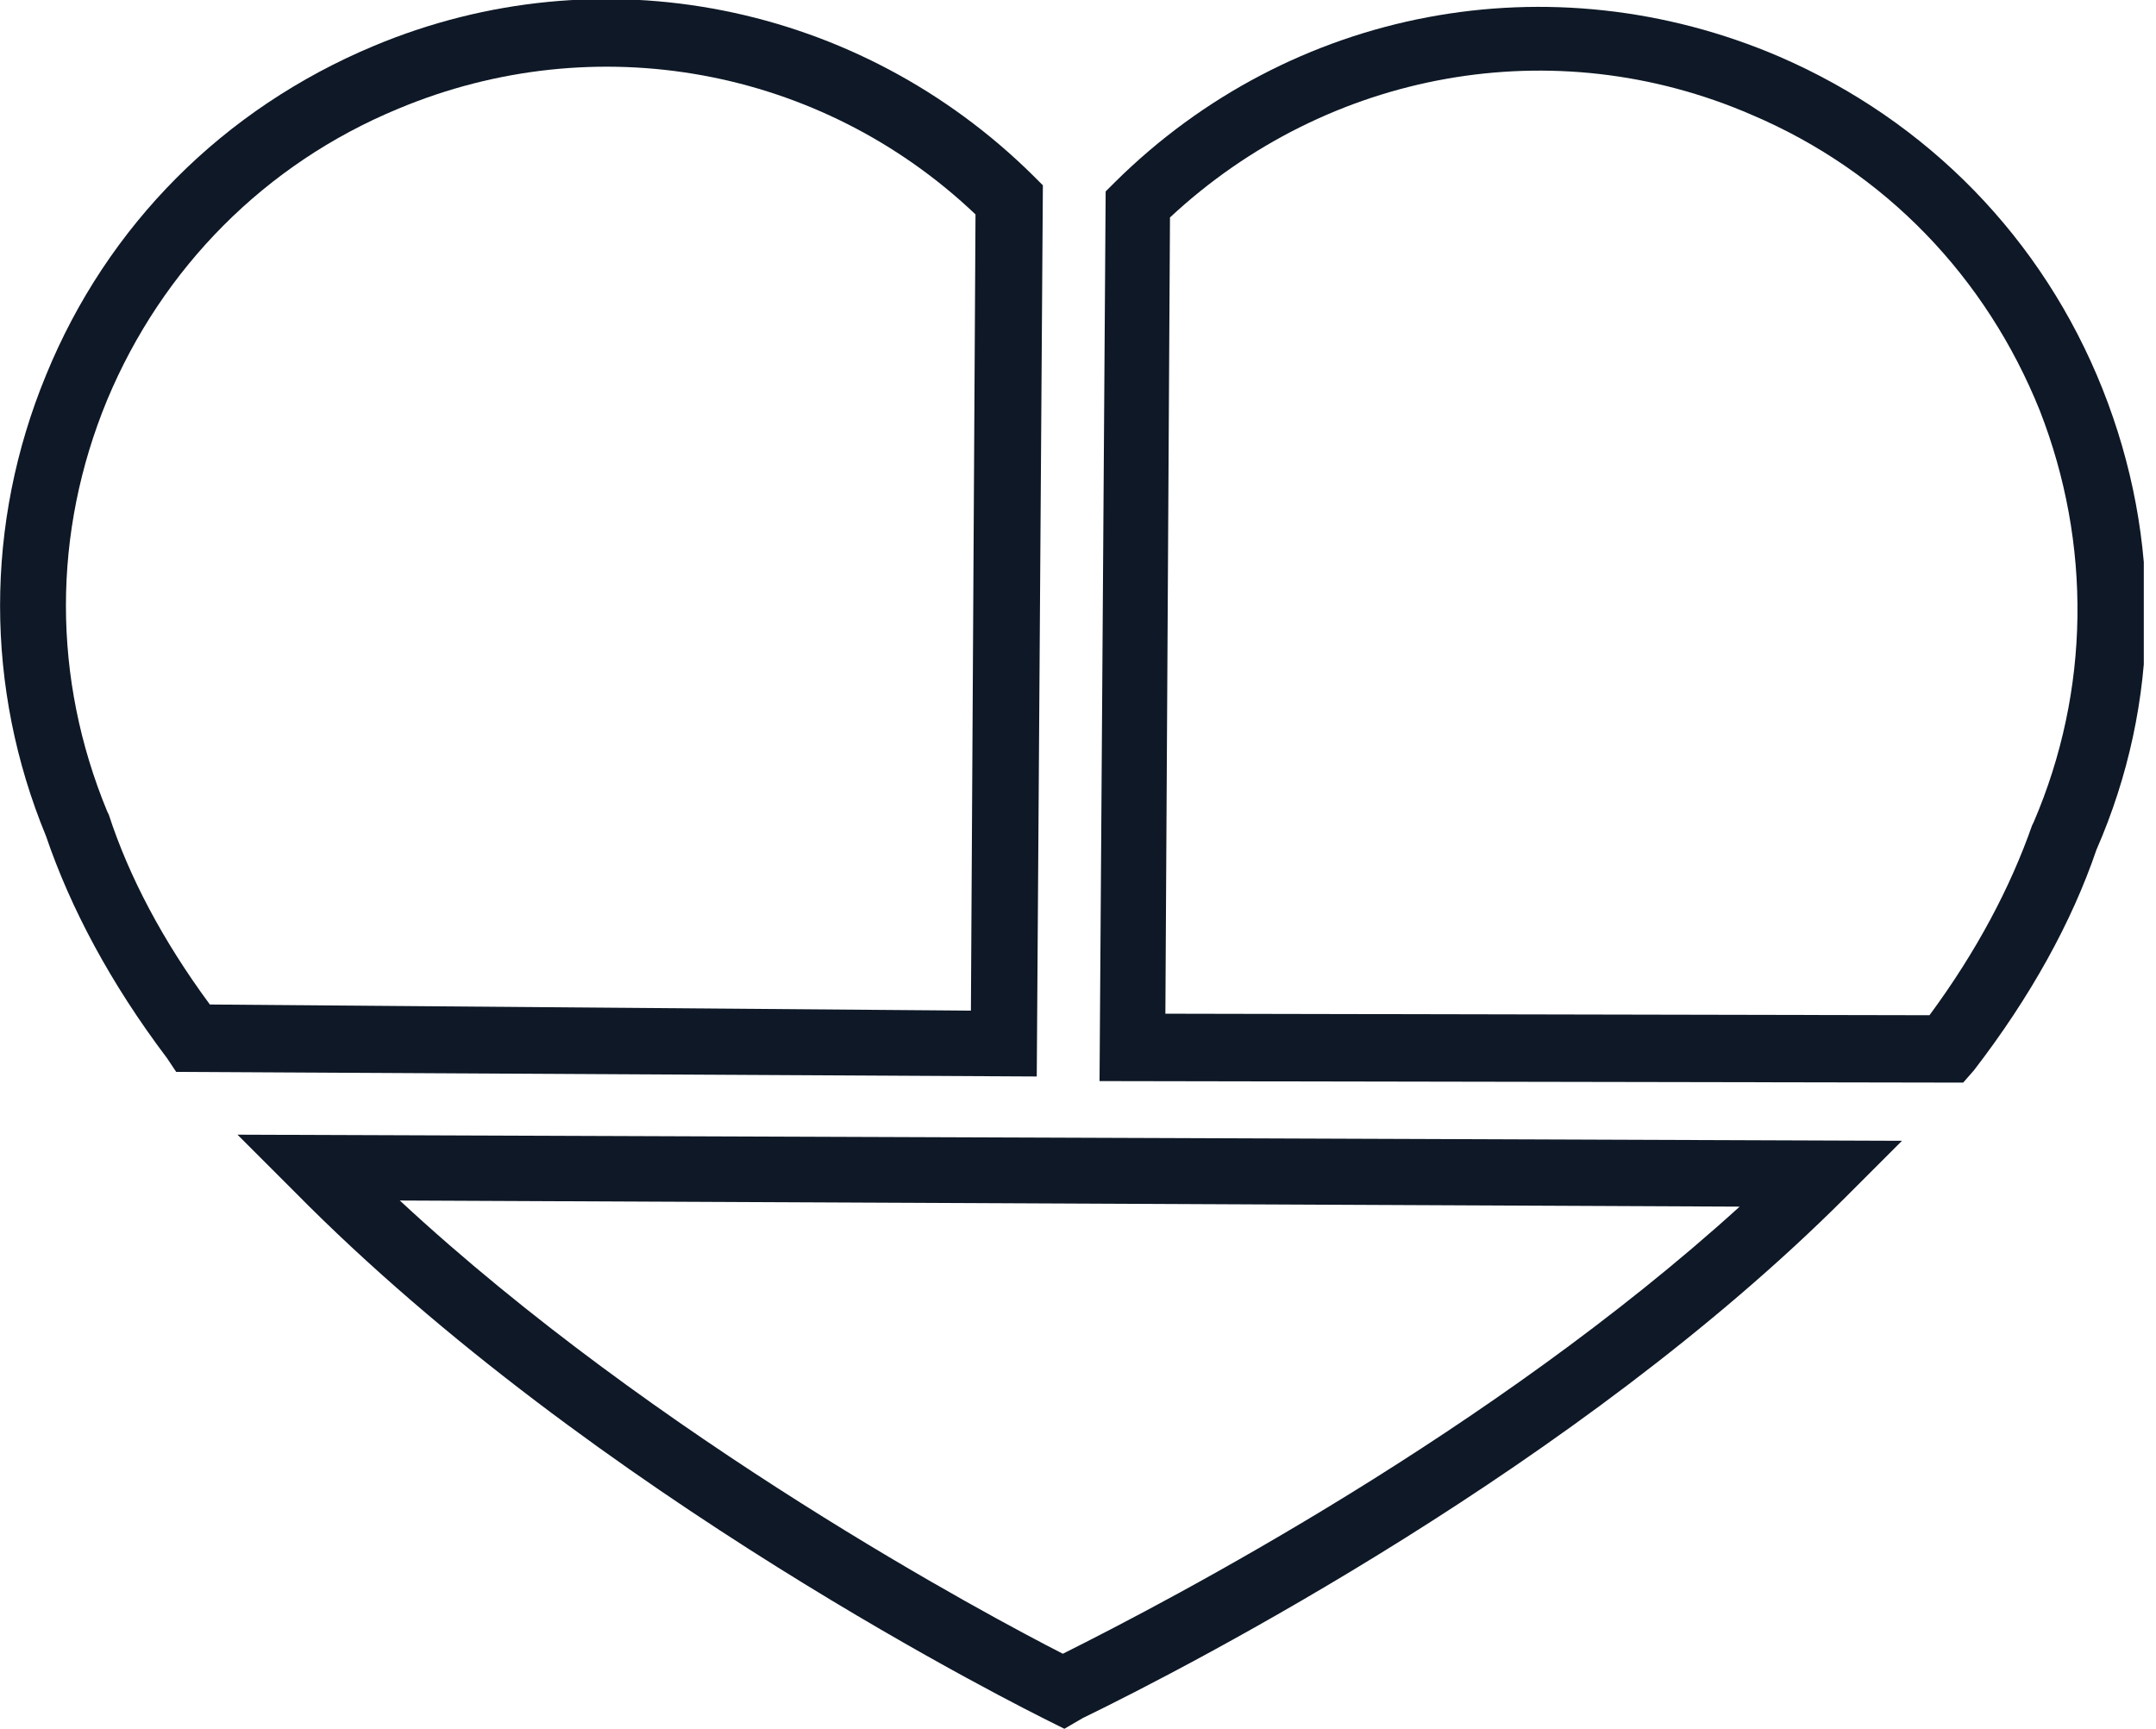
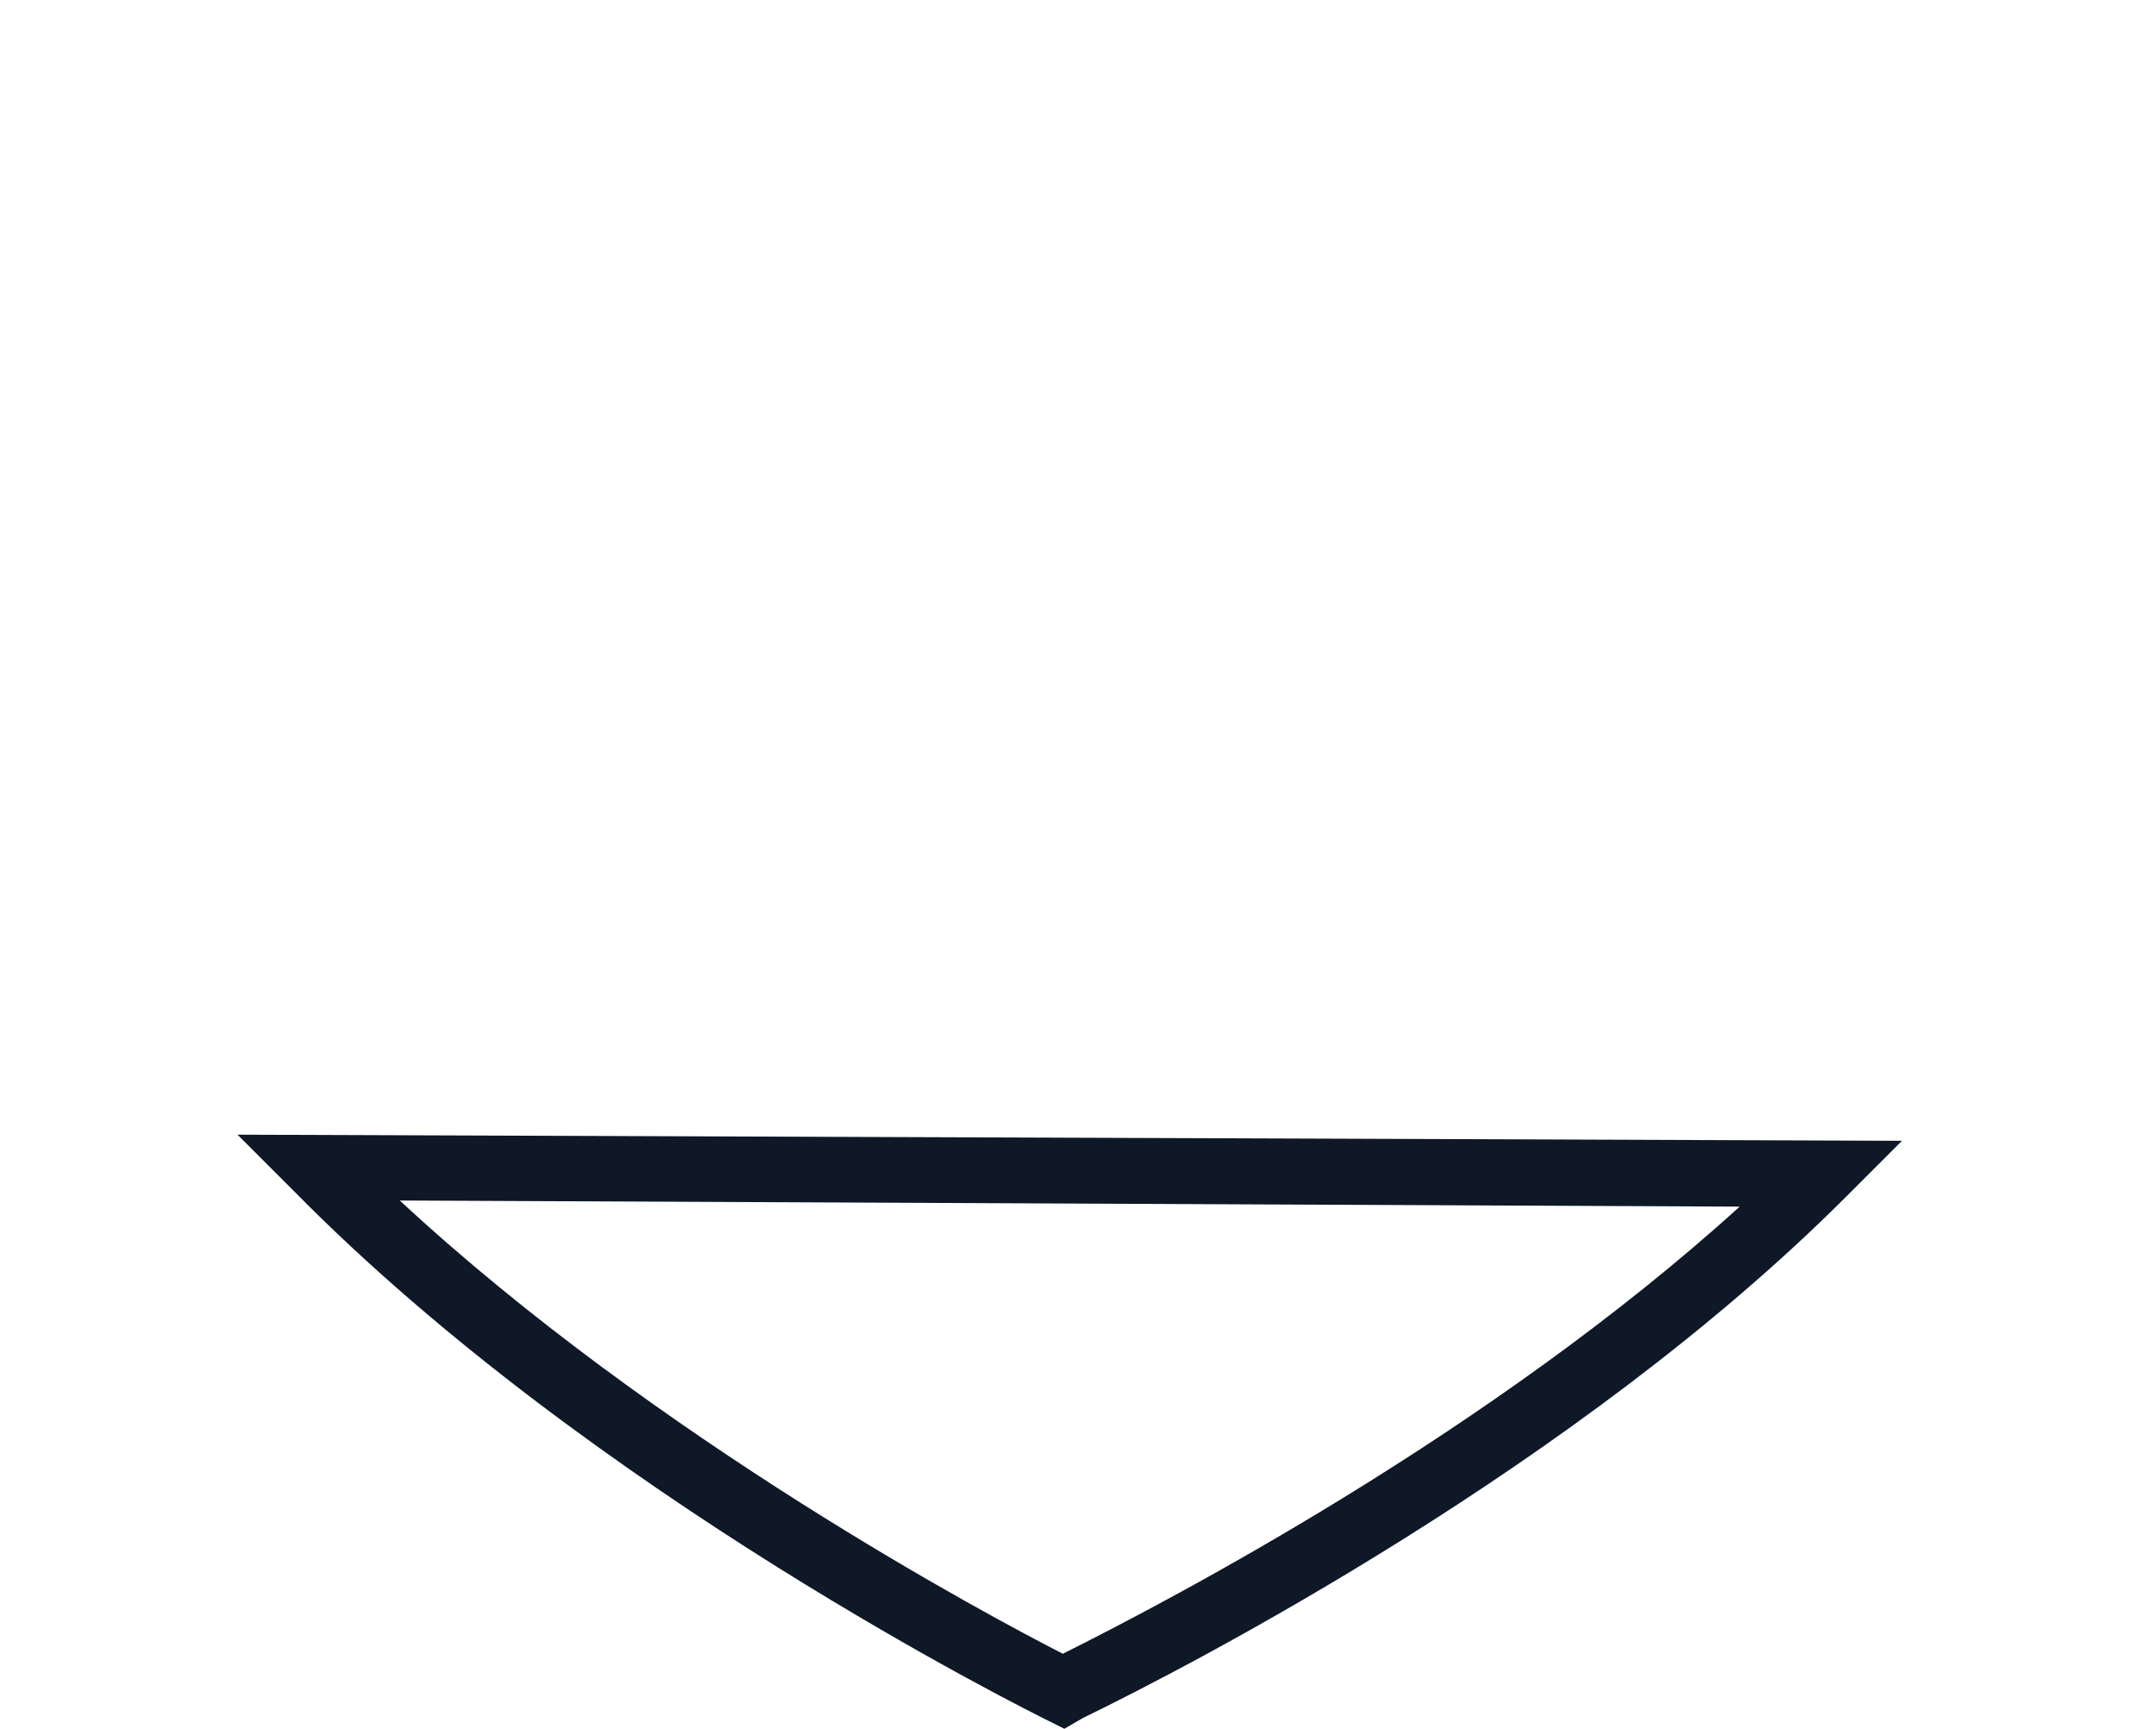
<svg xmlns="http://www.w3.org/2000/svg" width="106" height="85" viewBox="0 0 106 85" fill="none">
  <g clip-path="url(#clip0_1707_11116)">
-     <path d="M50.972 52.929L8.662 52.703L8.21 52.025C5.424 48.336 3.467 44.647 2.262 41.109C-0.749 33.806 -0.749 25.75 2.262 18.447C5.274 11.069 10.996 5.347 18.374 2.26C29.516 -2.408 42.239 0.152 50.822 8.66L51.273 9.111L50.972 52.929ZM10.318 49.39L47.735 49.691L47.961 10.542C40.357 3.314 29.29 1.281 19.578 5.347C13.028 8.057 7.984 13.177 5.274 19.652C2.564 26.202 2.564 33.354 5.274 39.904L5.349 40.055C6.328 43.066 7.984 46.228 10.318 49.39Z" fill="#0E1826" />
-     <path d="M96.52 53.23L54.059 53.155L54.36 9.412L54.812 8.961C63.469 0.378 76.268 -2.031 87.485 2.787C94.788 5.949 100.435 11.746 103.371 19.125C106.307 26.503 106.232 34.559 103.07 41.786C101.865 45.325 99.832 49.014 97.047 52.628L96.52 53.23ZM57.296 49.842L94.863 49.917C97.197 46.755 98.854 43.593 99.908 40.582L99.983 40.431C102.768 33.956 102.844 26.729 100.284 20.179C97.649 13.629 92.68 8.434 86.13 5.648C76.418 1.432 65.276 3.465 57.522 10.692L57.296 49.842Z" fill="#0E1826" />
    <path d="M52.33 85.001L51.577 84.625C50.674 84.173 29.217 73.558 14.461 58.575L11.676 55.79L93.511 56.091L90.726 58.877C77.551 72.052 58.654 81.839 53.233 84.475L52.33 85.001ZM19.656 59.027C32.304 70.772 48.716 79.505 52.255 81.312C57.675 78.602 73.335 70.396 85.531 59.328L19.656 59.027Z" fill="#0E1826" />
  </g>
  <defs>
    <clipPath id="clip0_1707_11116">
      <rect width="105.4" height="85" fill="white" transform="translate(0 0.001)" />
    </clipPath>
  </defs>
</svg>